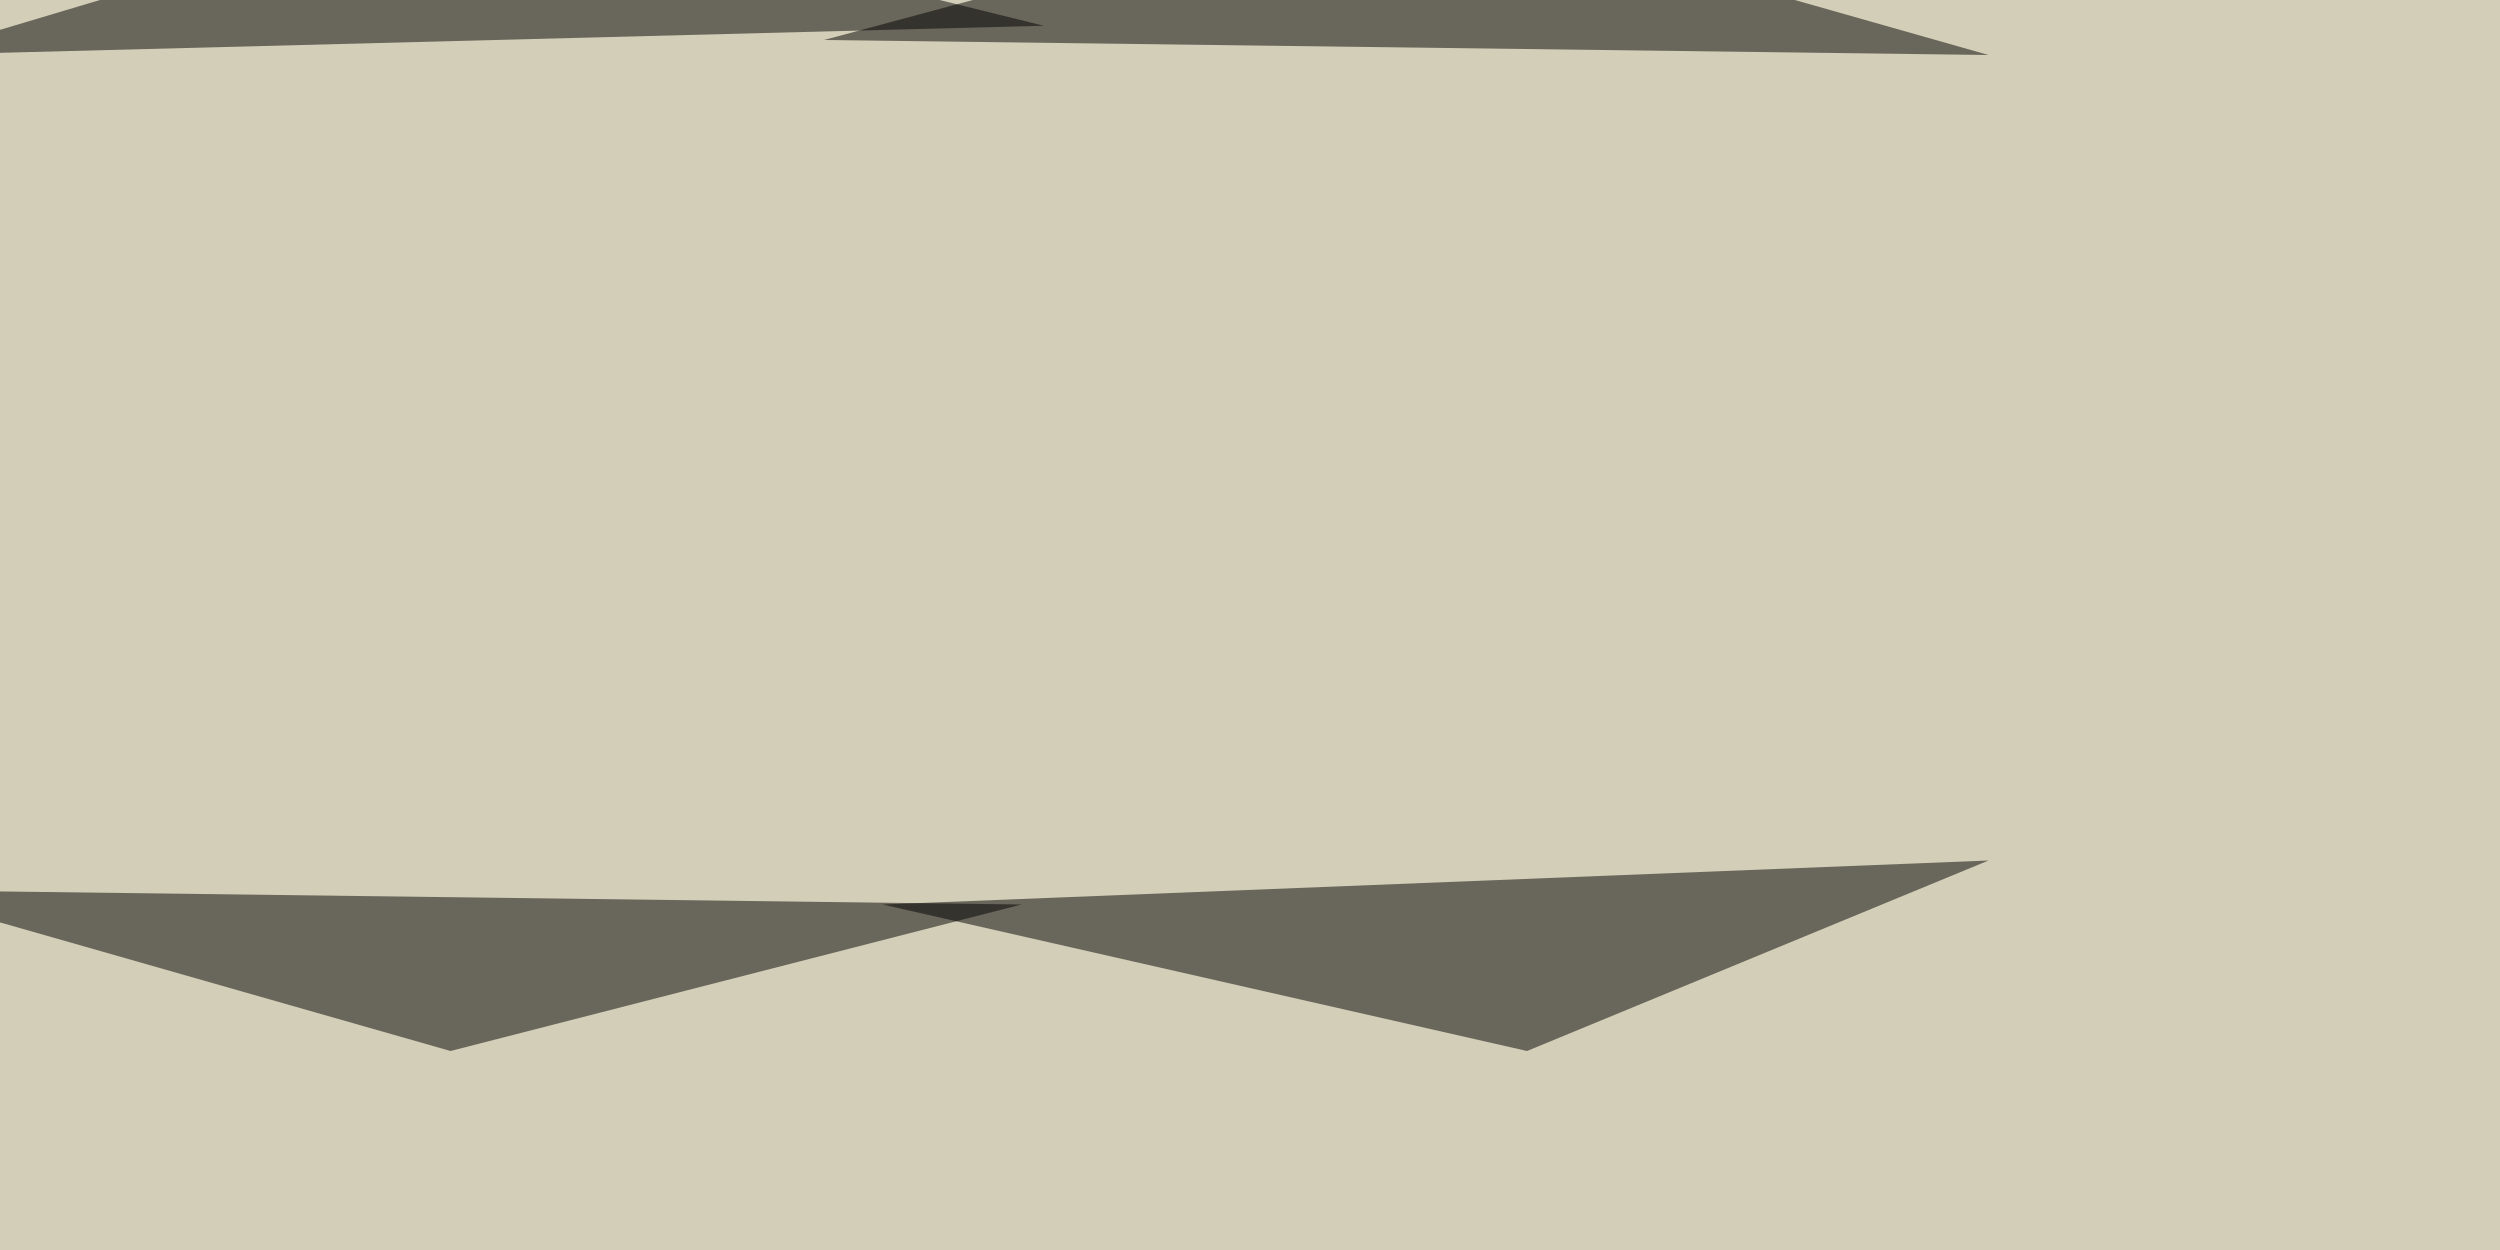
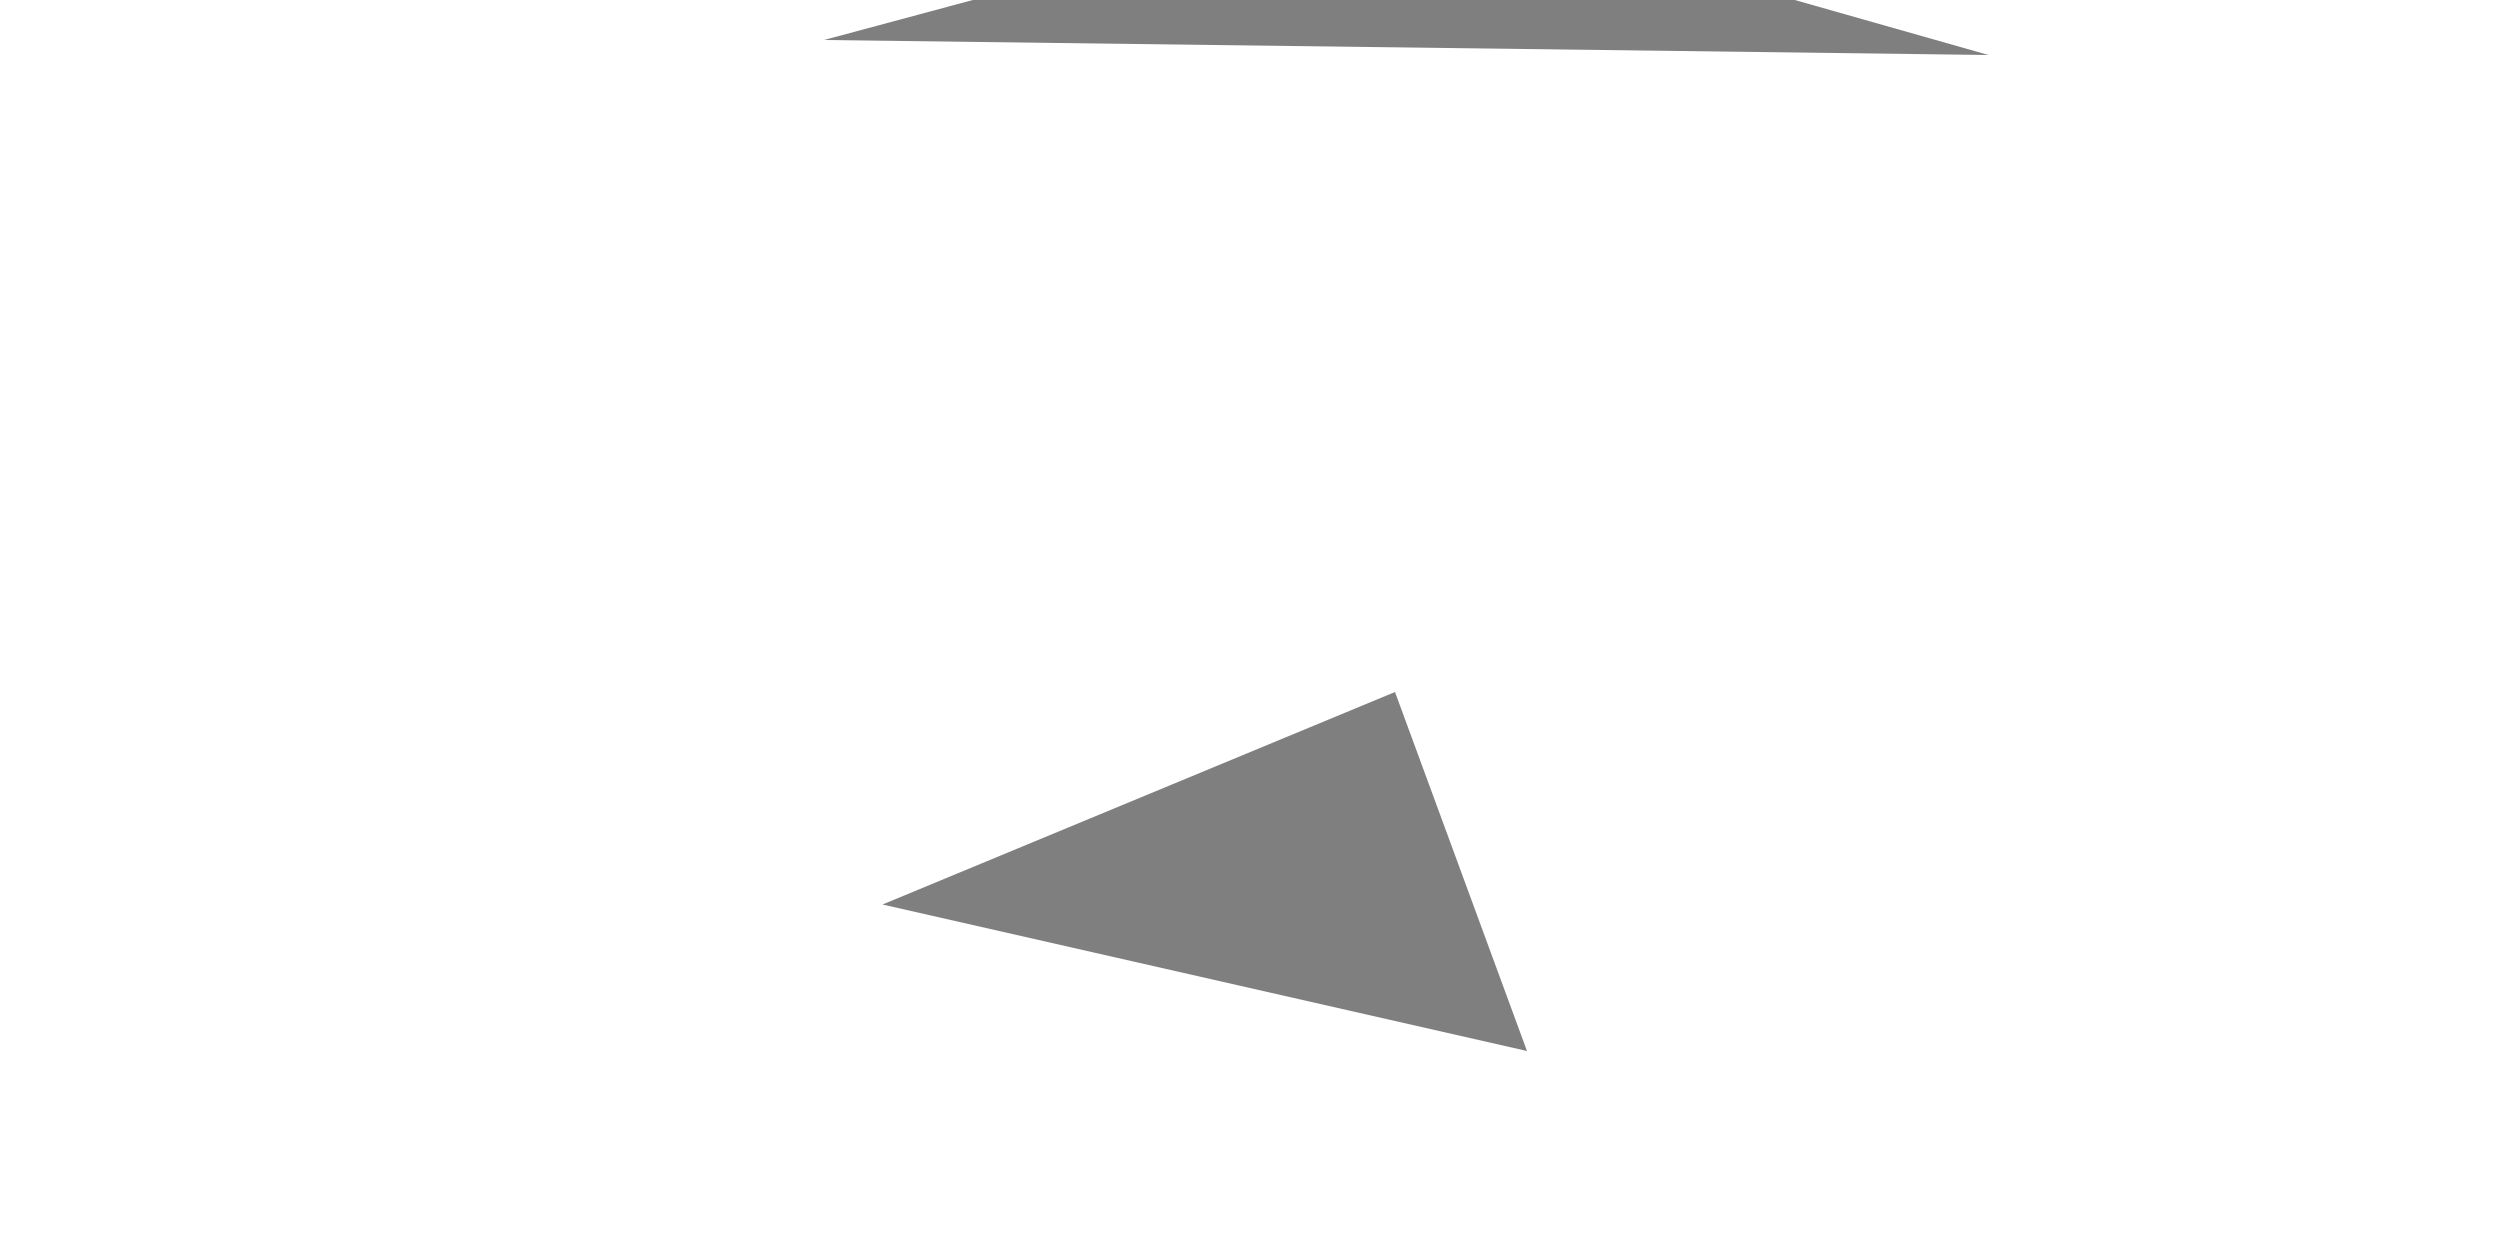
<svg xmlns="http://www.w3.org/2000/svg" width="1000" height="500">
  <filter id="a">
    <feGaussianBlur stdDeviation="55" />
  </filter>
-   <rect width="100%" height="100%" fill="#d3ceb7" />
  <g filter="url(#a)">
    <g fill-opacity=".5">
-       <path d="M795.4 22l-465.8-6L558-45.4zm0 322.2L353 361.8l257.8 58.6z" />
-       <path d="M417.5 10.3L-33.7 22 192-45.4zM-45.4 356l454 5.8-228.4 58.6z" />
+       <path d="M795.4 22l-465.8-6L558-45.4m0 322.2L353 361.8l257.8 58.6z" />
    </g>
  </g>
</svg>